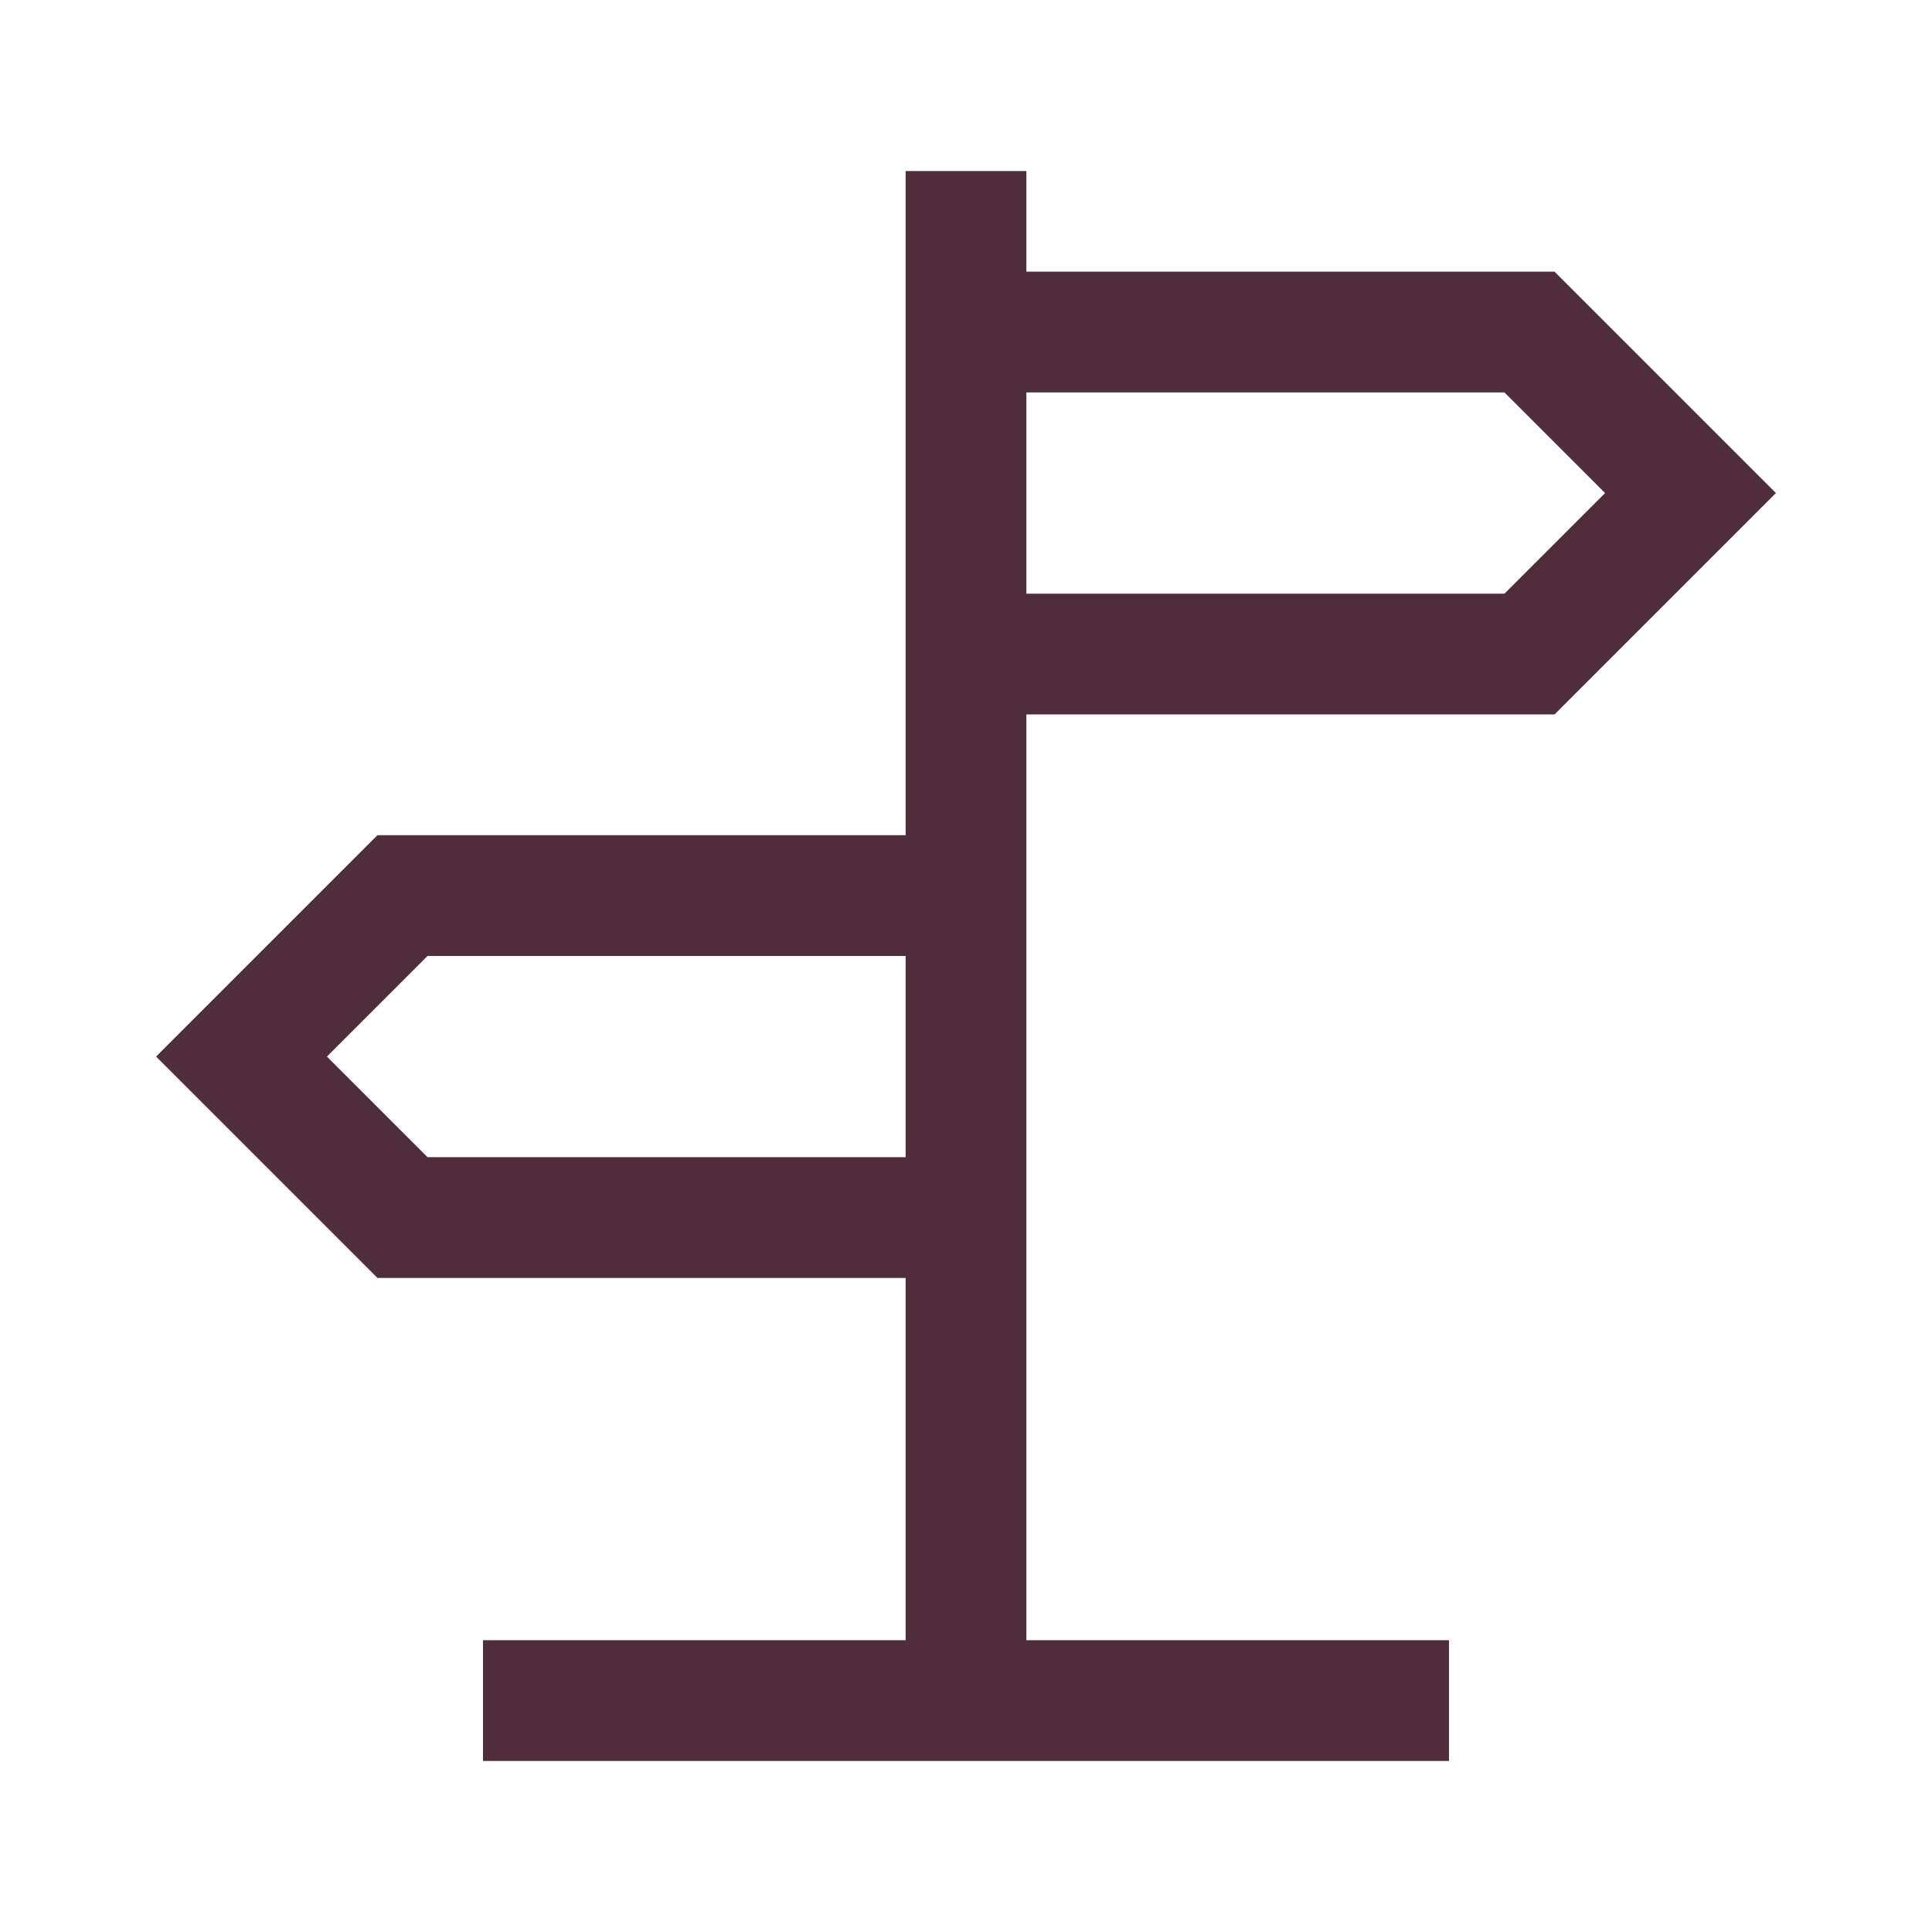
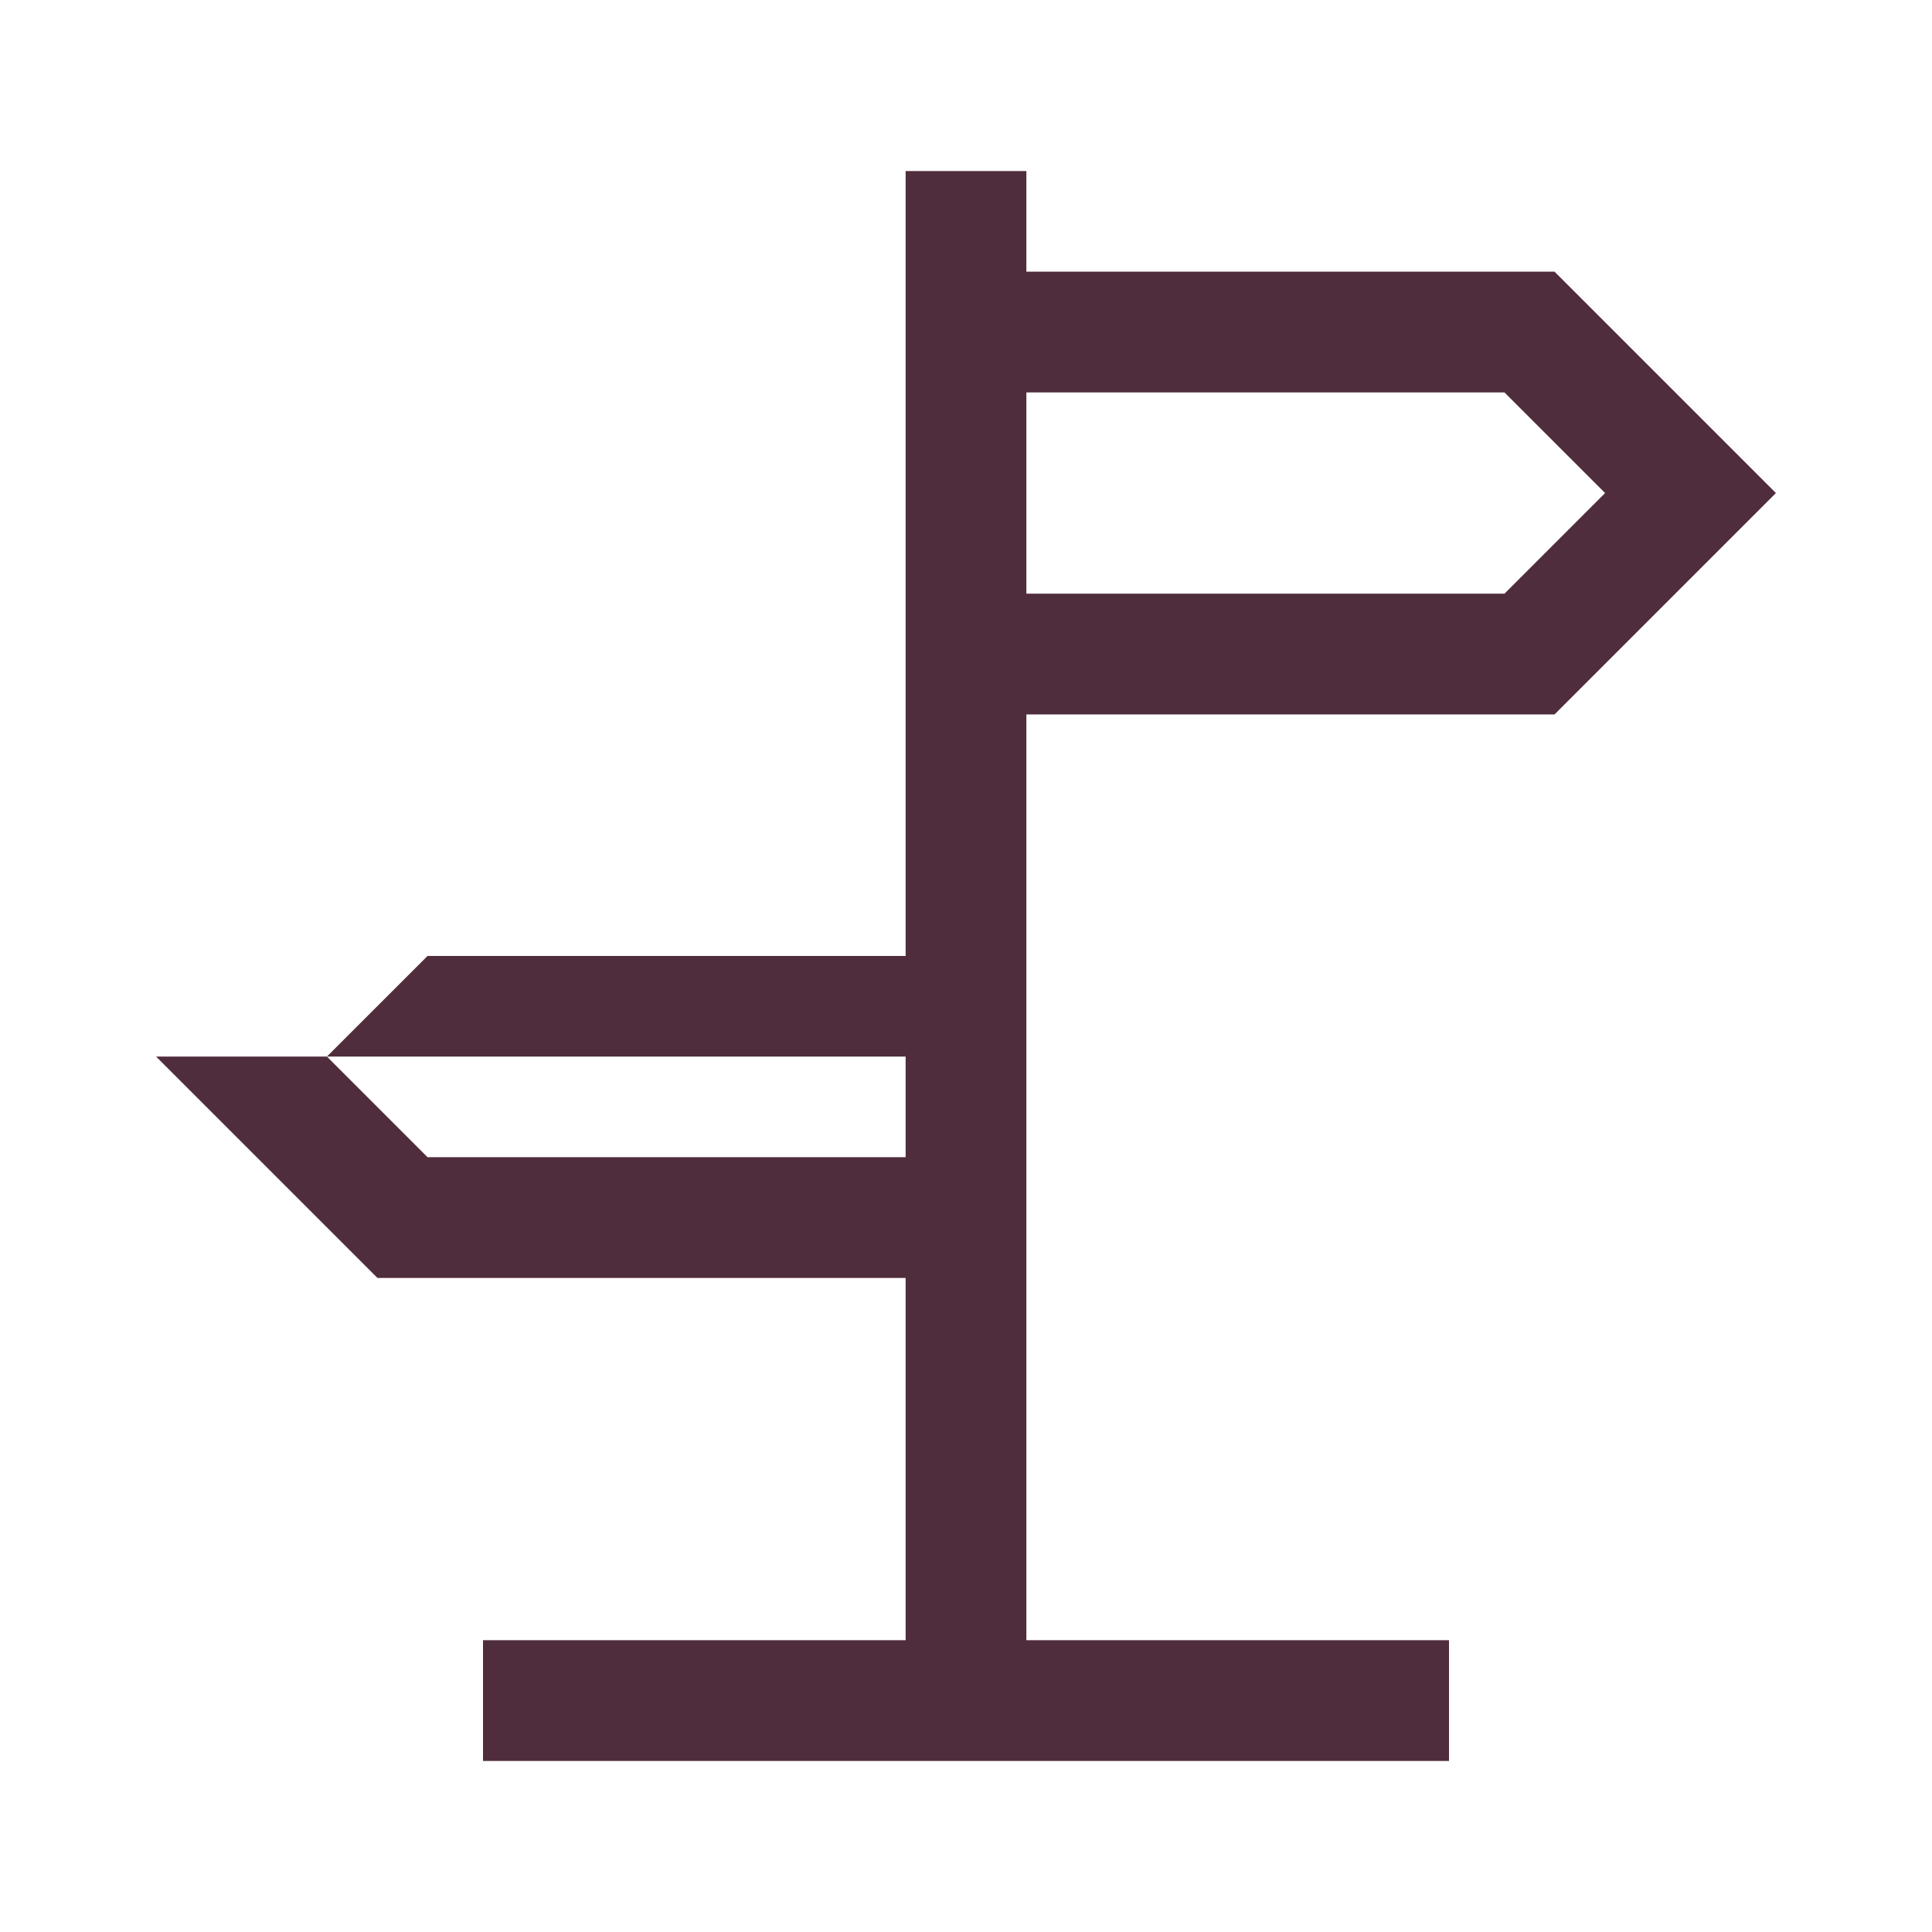
<svg xmlns="http://www.w3.org/2000/svg" width="24" height="24" viewBox="0 0 24 24" fill="none">
-   <path d="M12.75 20.375H18V21.875H6V20.375H11.25V15.875H4.689L1.939 13.125L4.689 10.375H11.25V2.125H12.75V3.375H19.311L22.061 6.125L19.311 8.875H12.75V20.375ZM12.75 7.375H18.689L19.939 6.125L18.689 4.875H12.75V7.375ZM5.311 11.875L4.061 13.125L5.311 14.375H11.25V11.875H5.311Z" fill="#502D3C" />
+   <path d="M12.75 20.375H18V21.875H6V20.375H11.25V15.875H4.689L1.939 13.125H11.25V2.125H12.75V3.375H19.311L22.061 6.125L19.311 8.875H12.75V20.375ZM12.75 7.375H18.689L19.939 6.125L18.689 4.875H12.75V7.375ZM5.311 11.875L4.061 13.125L5.311 14.375H11.25V11.875H5.311Z" fill="#502D3C" />
</svg>